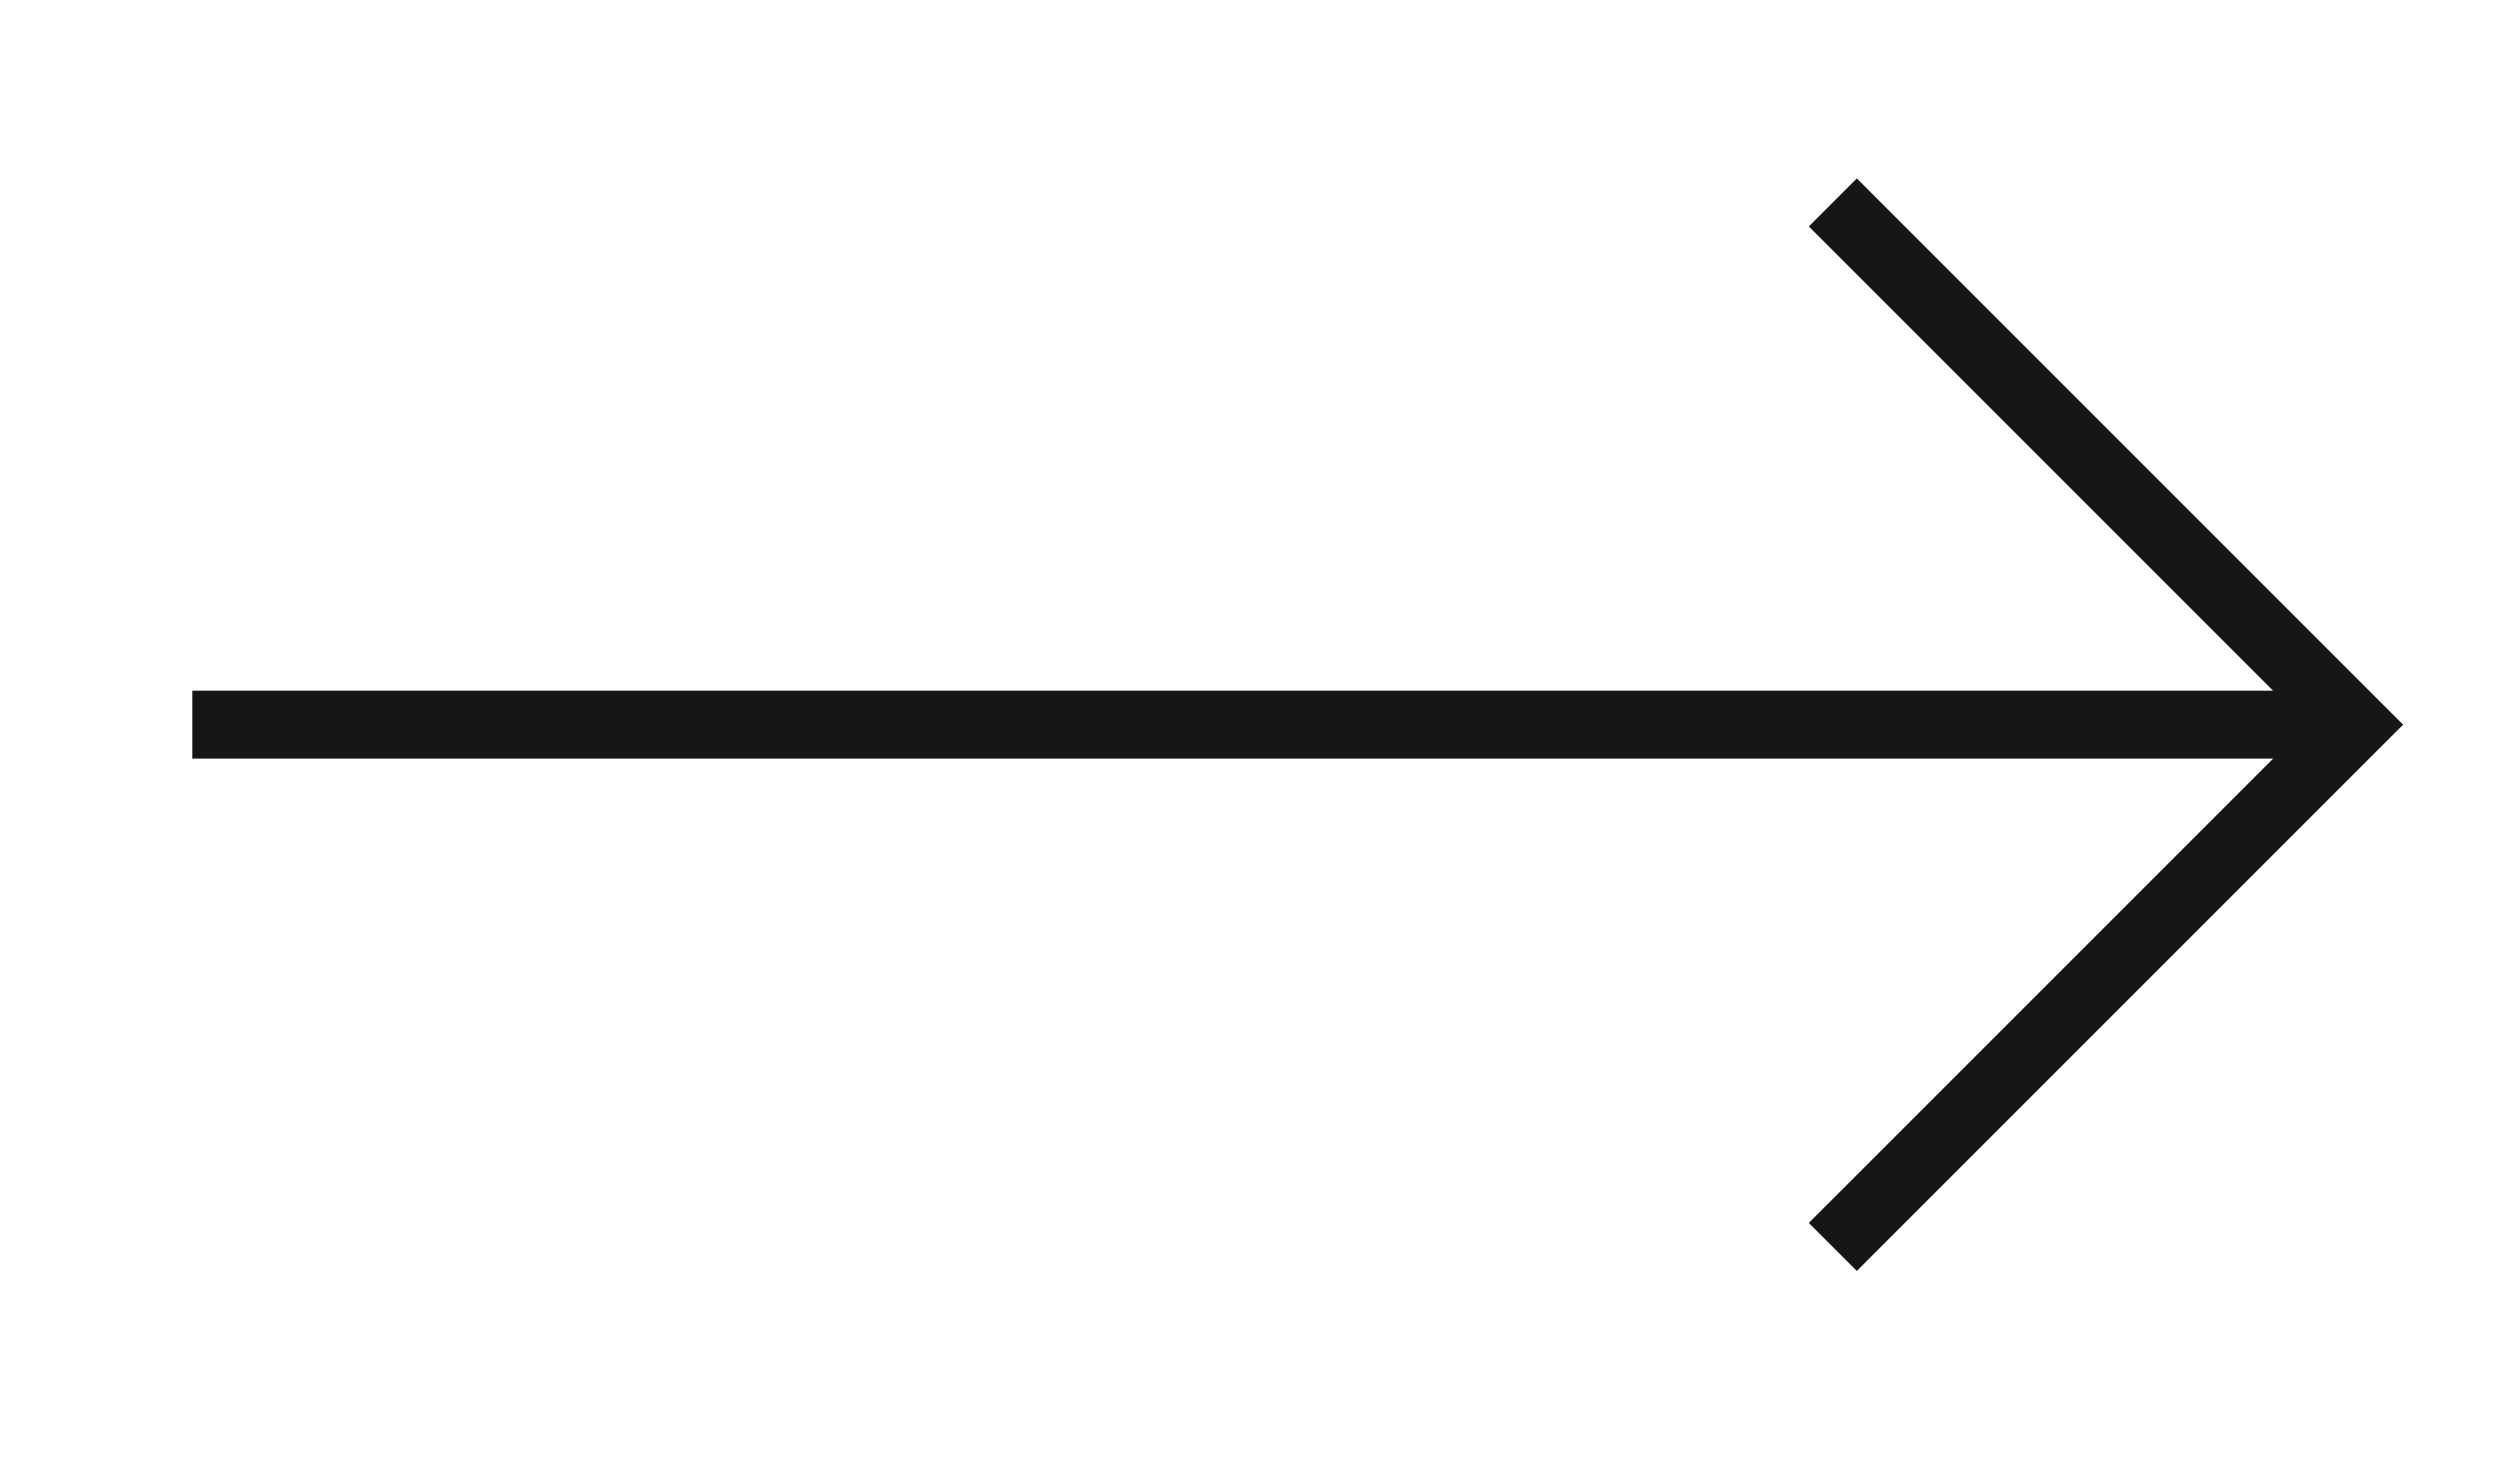
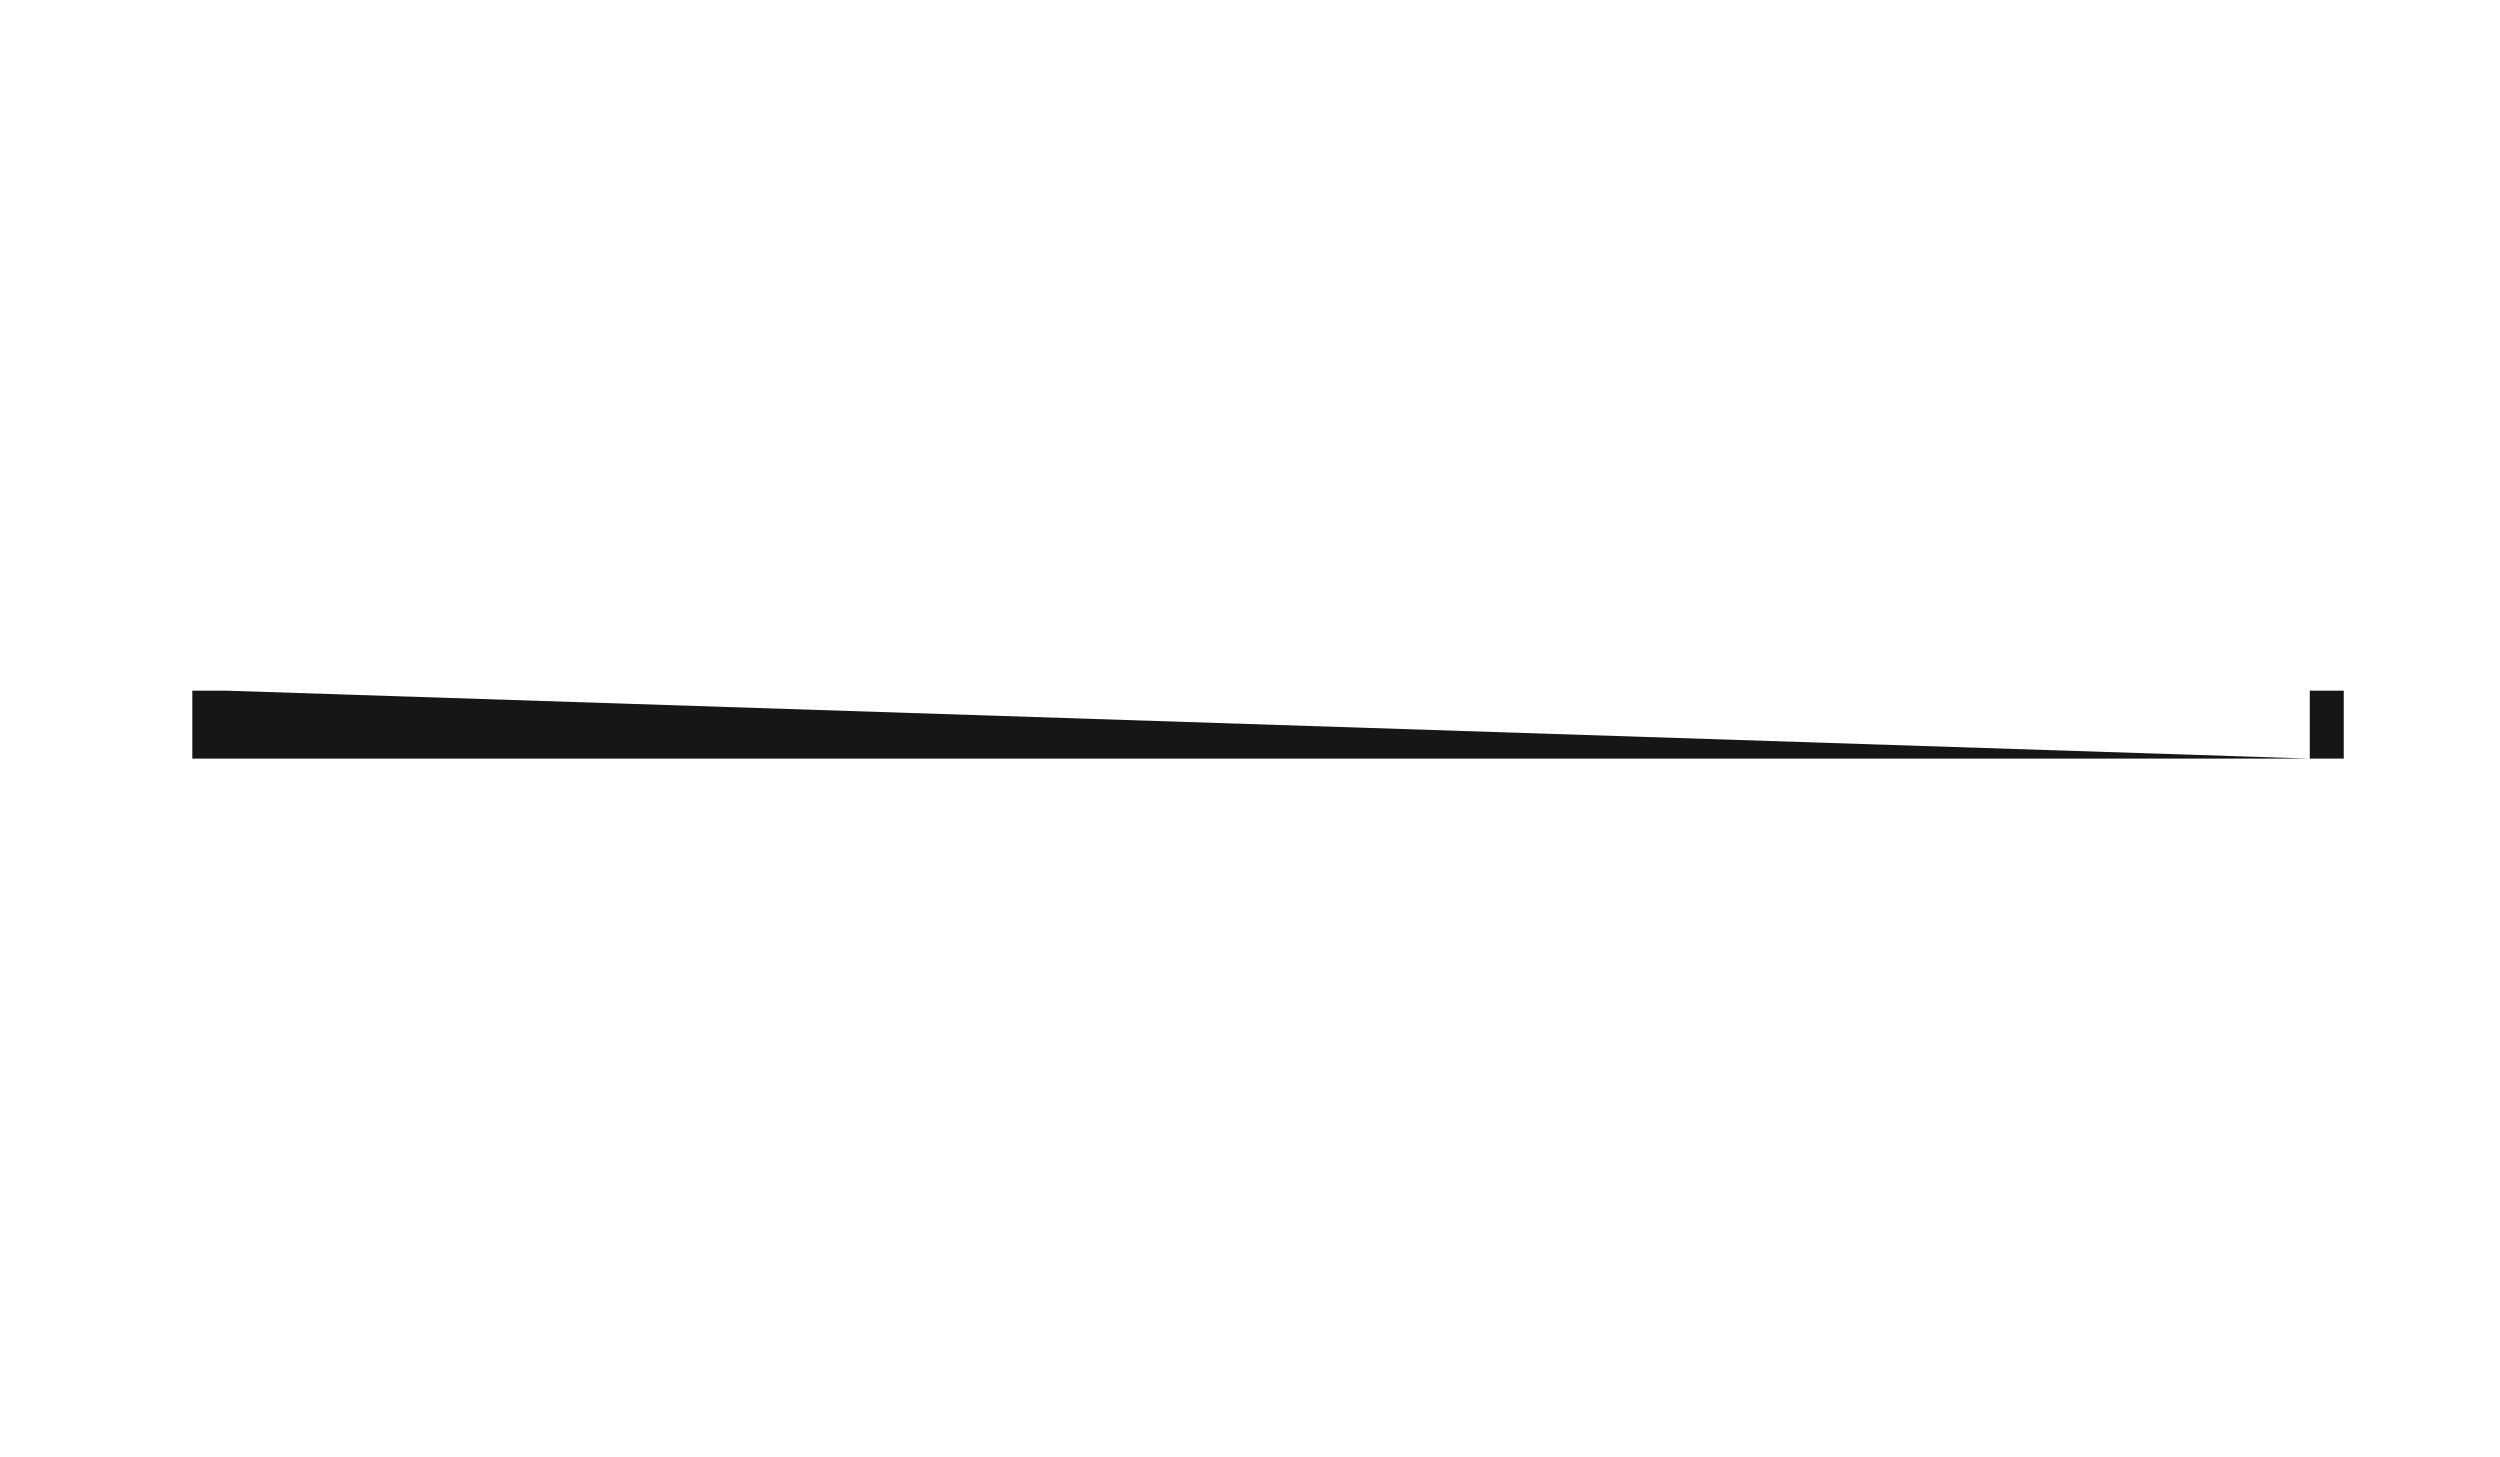
<svg xmlns="http://www.w3.org/2000/svg" width="100%" height="100%" viewBox="0 0 230 134" version="1.1" xml:space="preserve" style="fill-rule:evenodd;clip-rule:evenodd;stroke-linejoin:round;stroke-miterlimit:2;">
  <g transform="matrix(-4.167,0,0,4.167,212.5,60.417)">
-     <path d="M46,2.25L46.75,2.25L46.75,0.75L46,0.75L46,2.25ZM0,0.75L-0.75,0.75L-0.75,2.25L0,2.25L0,0.75ZM46,2.25L46,0.75L0,0.75L0,2.25L46,2.25Z" style="fill:rgb(22,22,22);fill-rule:nonzero;" />
+     <path d="M46,2.25L46.75,2.25L46.75,0.75L46,0.75L46,2.25ZM0,0.75L-0.75,0.75L-0.75,2.25L0,2.25L0,0.75ZM46,2.25L46,0.75L0,2.25L46,2.25Z" style="fill:rgb(22,22,22);fill-rule:nonzero;" />
  </g>
  <g transform="matrix(-4.167,0,0,4.167,216.667,11.995)">
-     <path d="M11.53,2.651L12.061,2.121L11,1.06L10.47,1.591L11.53,2.651ZM0,13.121L-0.53,12.591L-1.061,13.121L-0.53,13.651L0,13.121ZM10.47,24.651L11,25.182L12.061,24.121L11.53,23.591L10.47,24.651ZM11.53,2.651L10.47,1.591L-0.53,12.591L0.53,13.651L11.53,2.651ZM0.53,12.591L-0.53,13.651L10.47,24.651L11.53,23.591L0.53,12.591Z" style="fill:rgb(22,22,22);fill-rule:nonzero;" />
-   </g>
+     </g>
</svg>